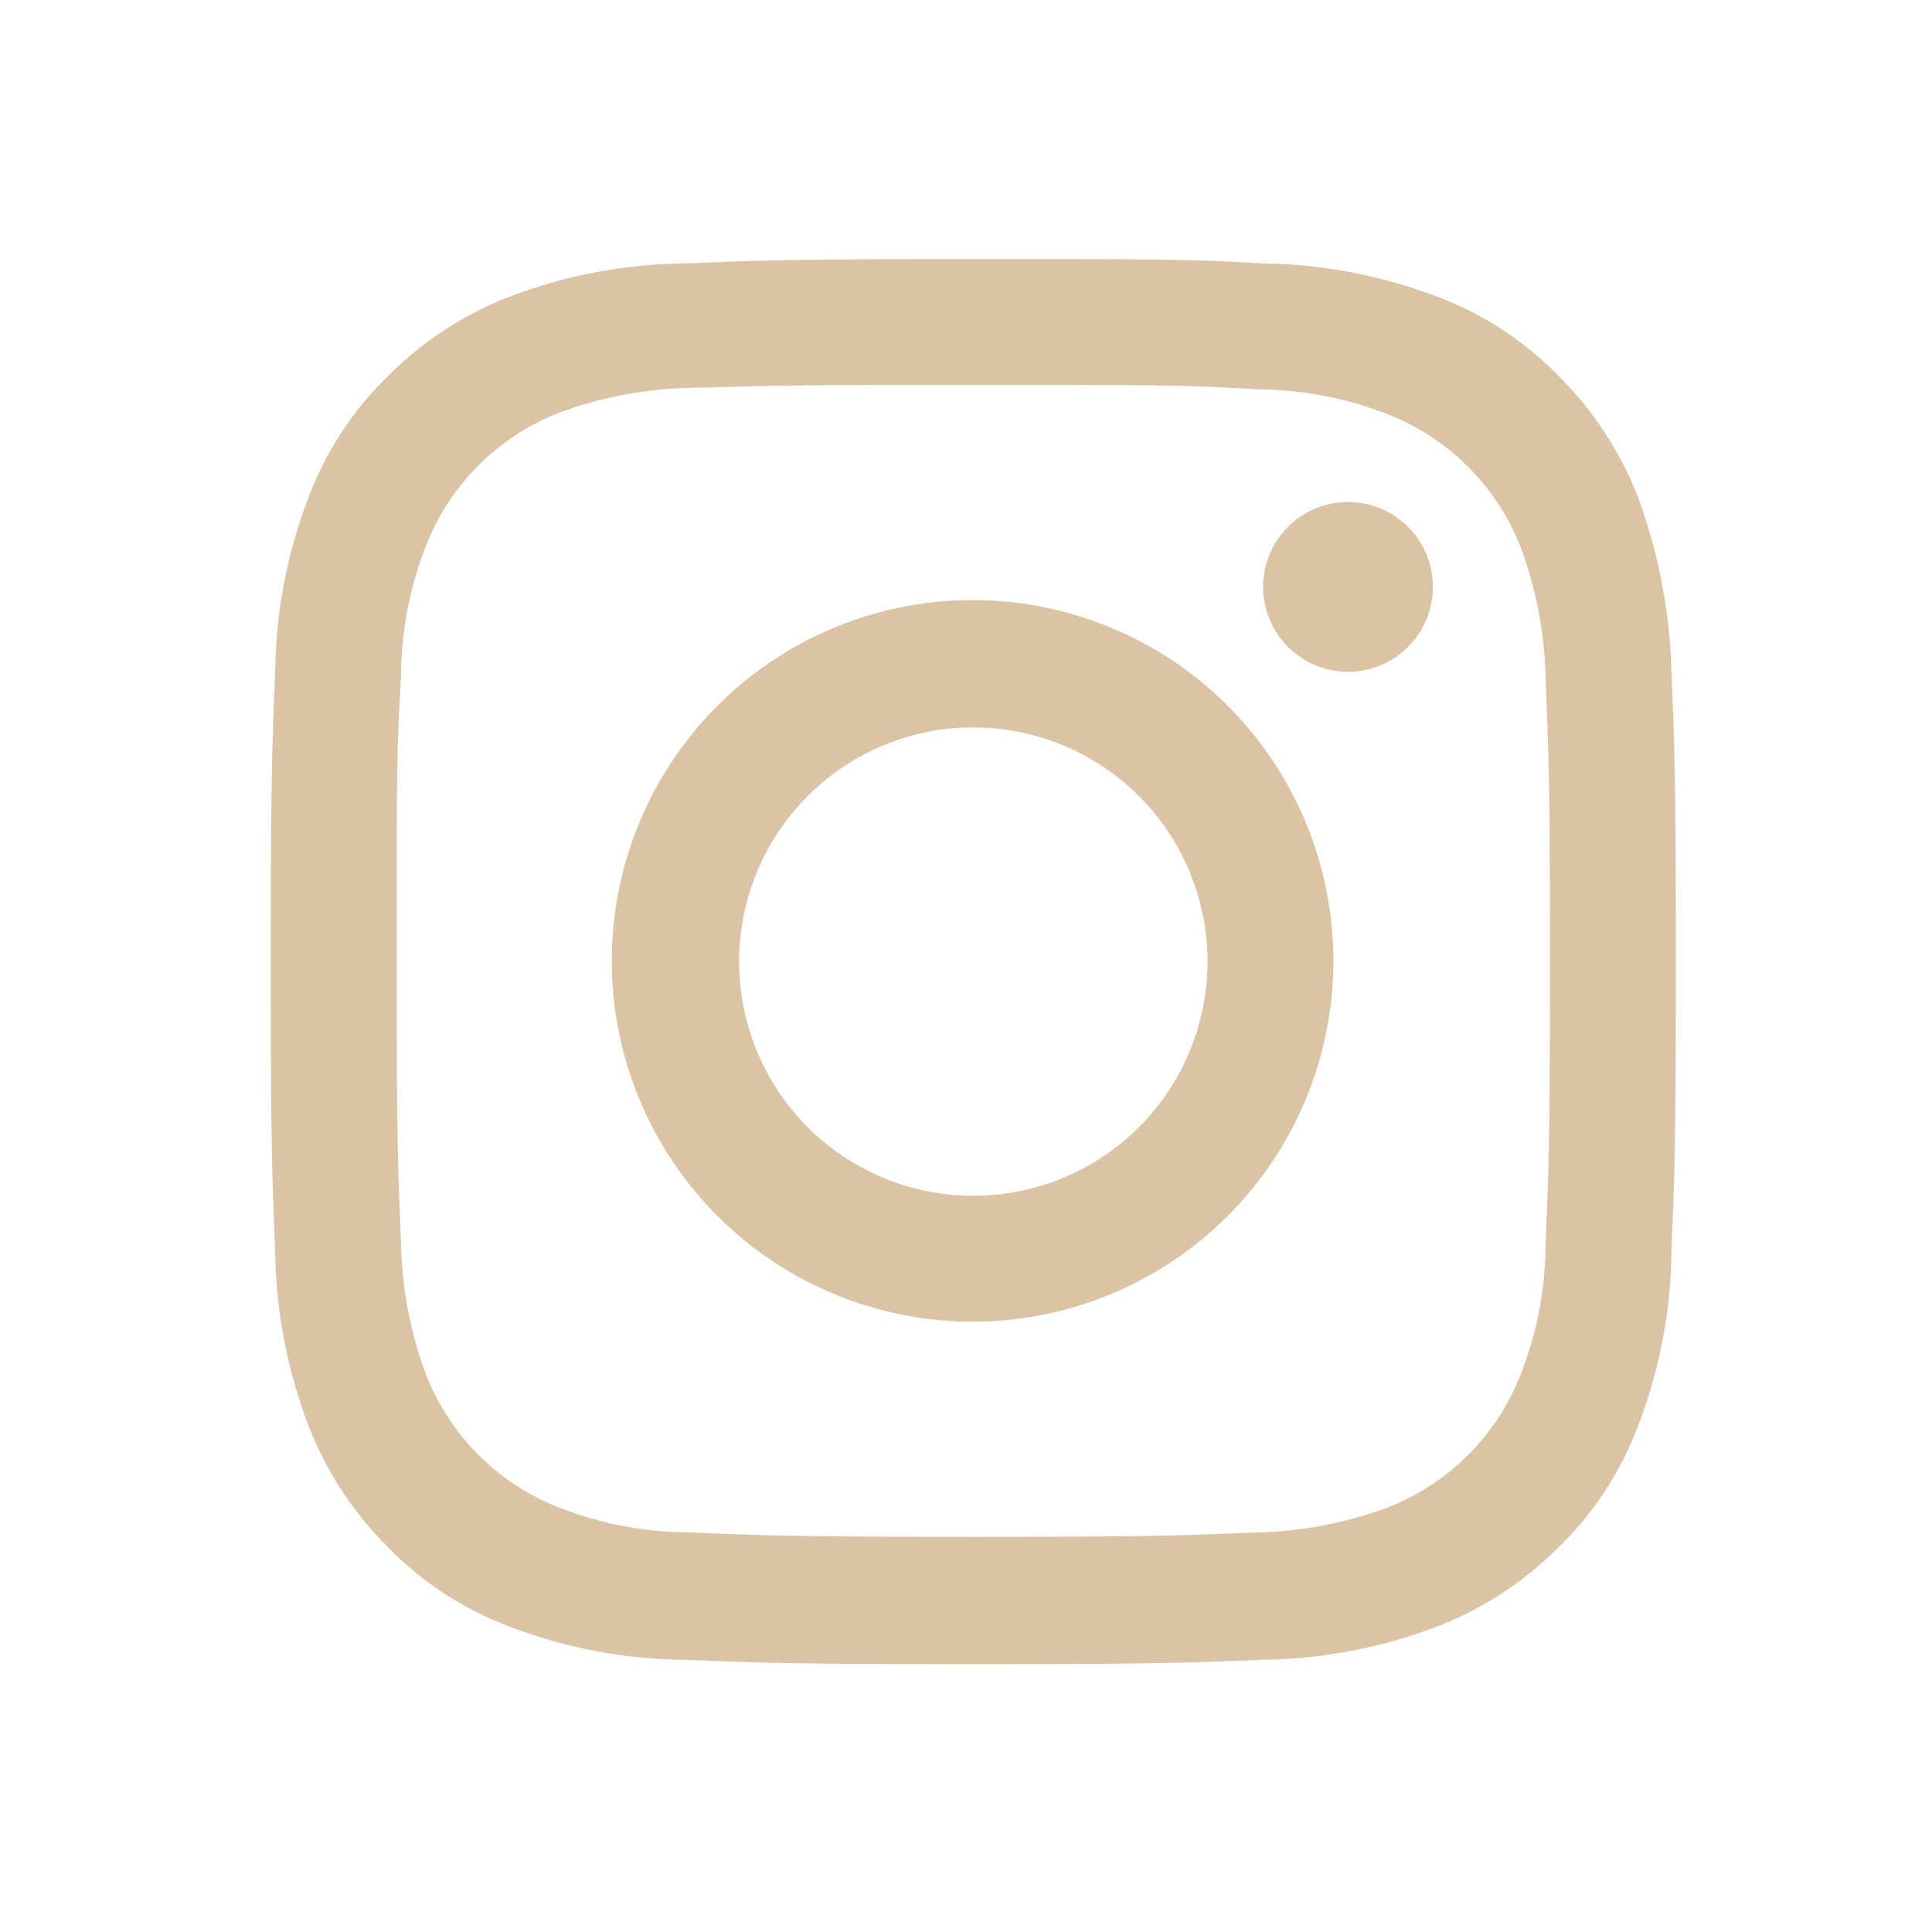
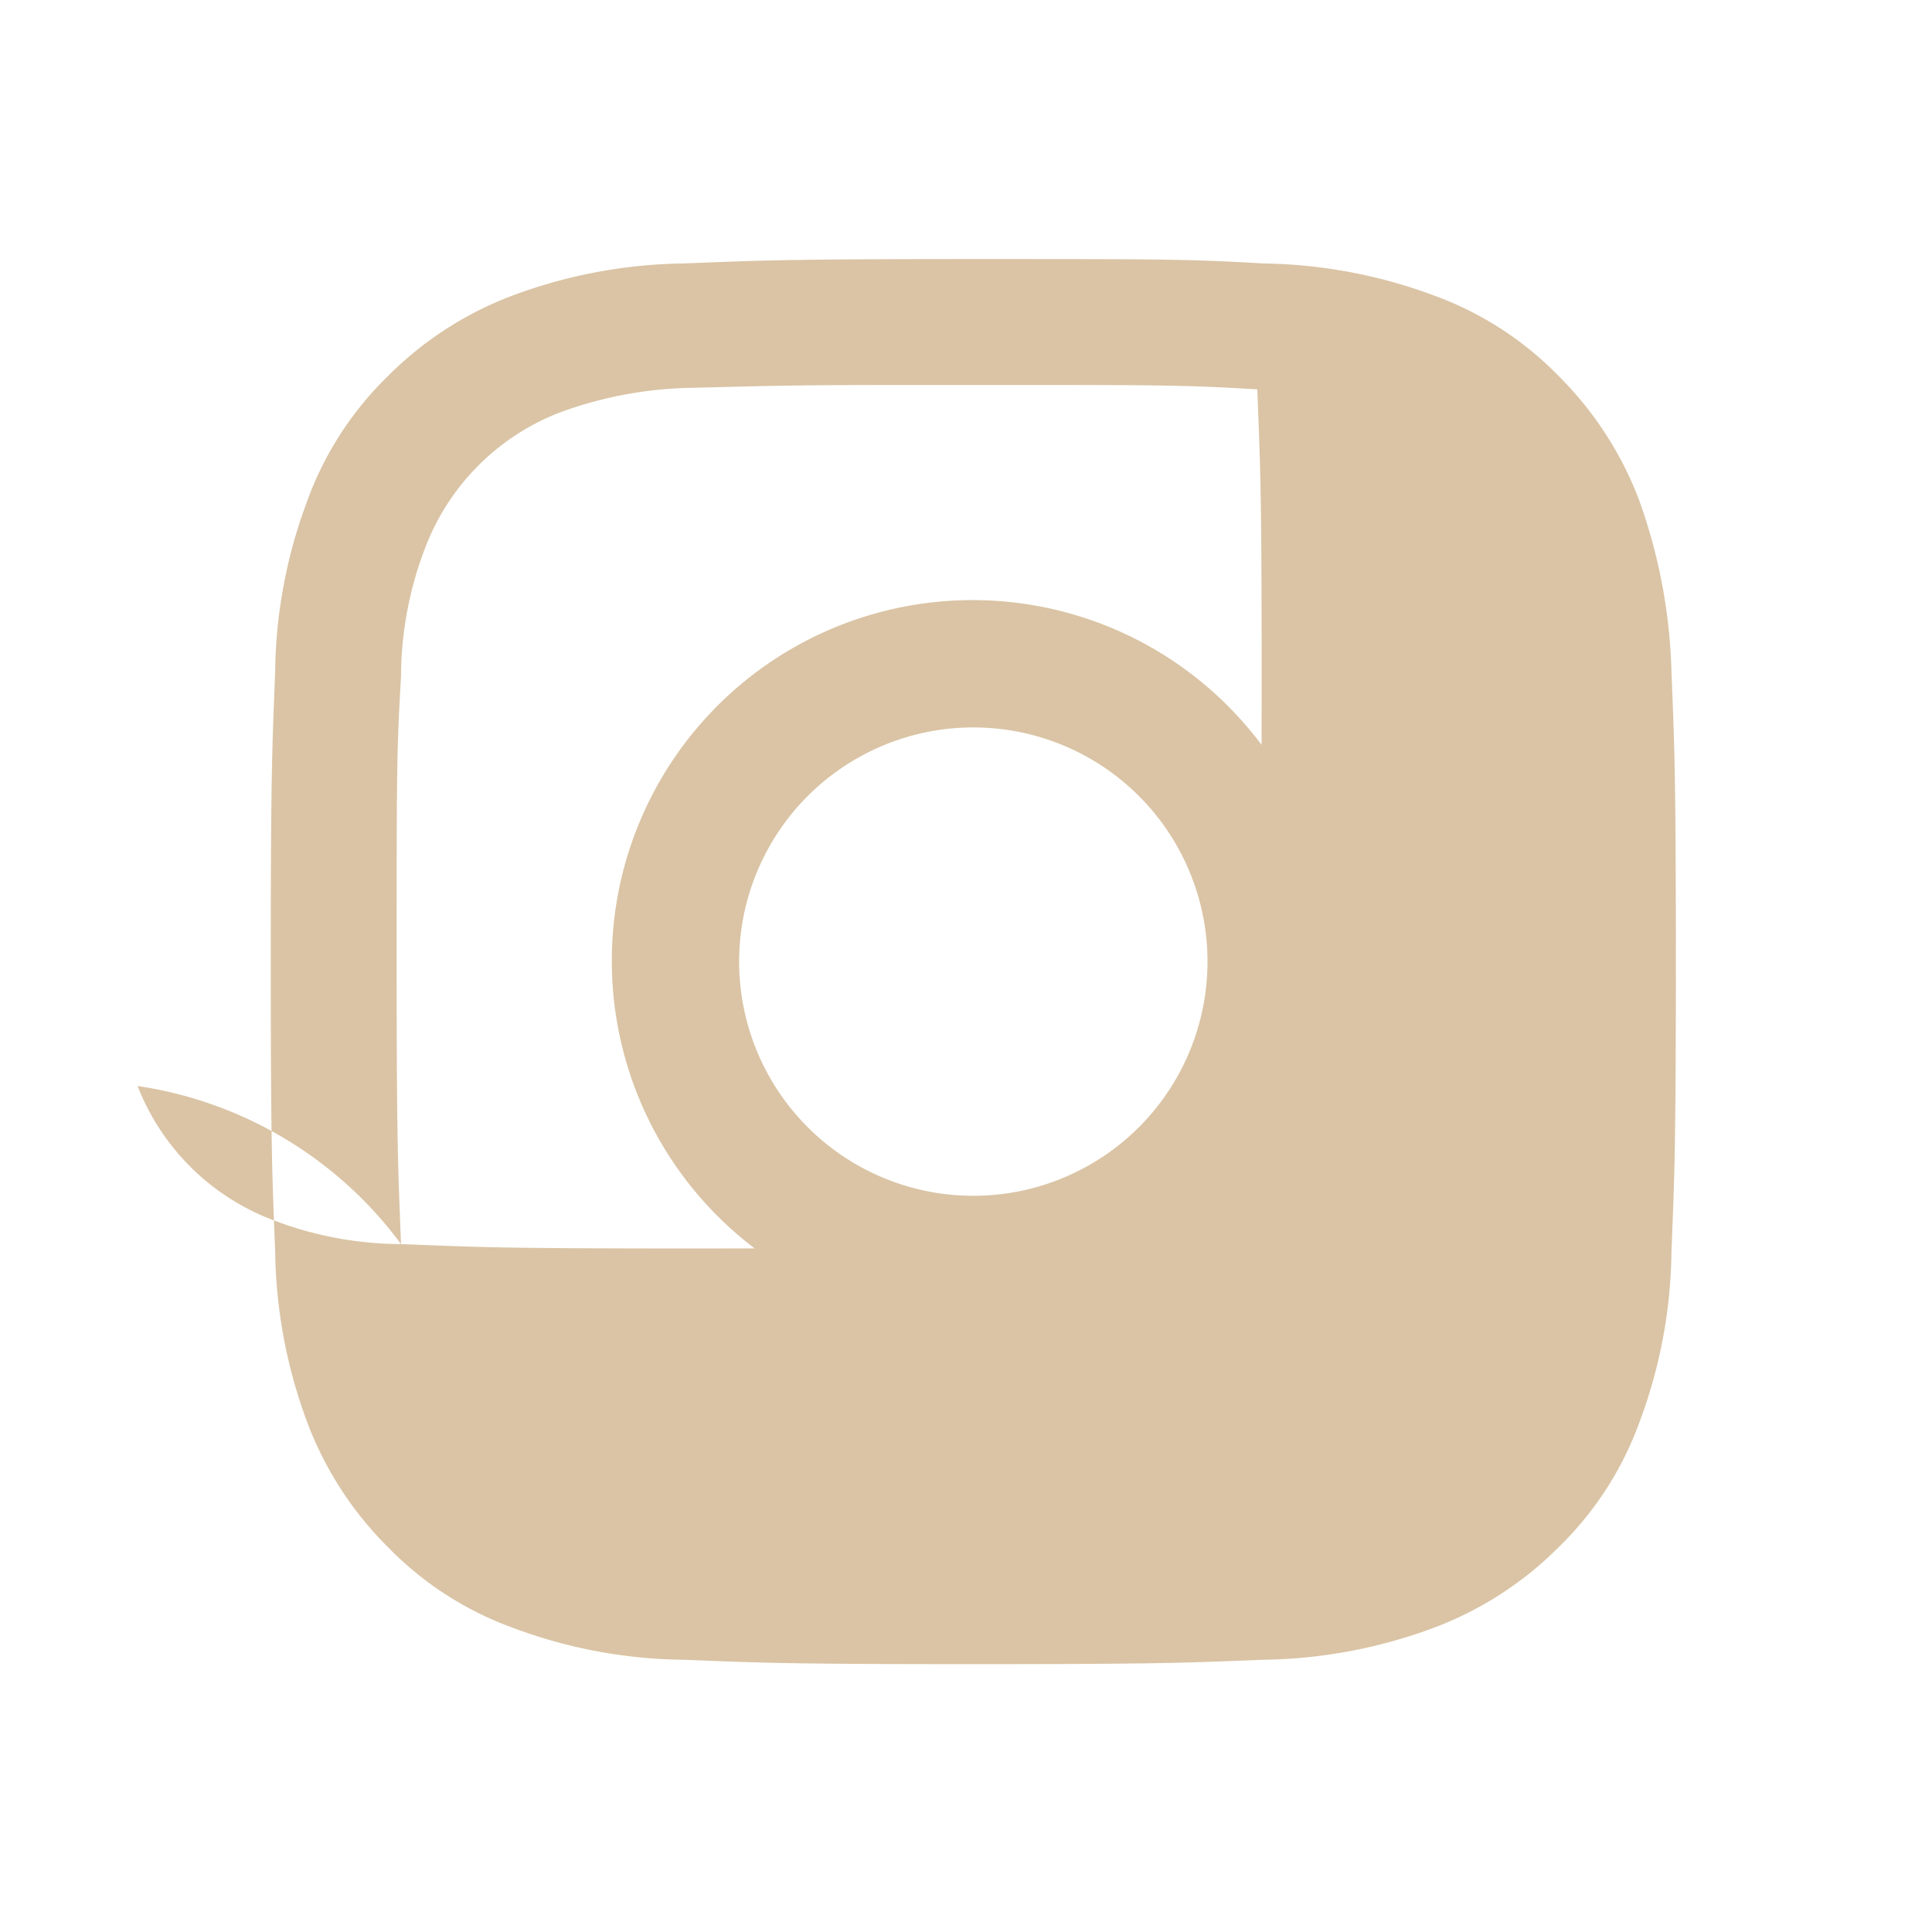
<svg xmlns="http://www.w3.org/2000/svg" id="Ebene_1" data-name="Ebene 1" viewBox="0 0 132 132">
  <defs>
    <style>.cls-1{fill:#dac4a5;}</style>
  </defs>
  <title>Zeichenfläche 1</title>
-   <path class="cls-1" d="M66.5,17.7c-13,0-14.7.1-19.8.3A34.62,34.62,0,0,0,35,20.2a23.87,23.87,0,0,0-8.5,5.5A22.68,22.68,0,0,0,21,34.2a34.14,34.14,0,0,0-2.2,11.7c-.2,5.1-.3,6.8-.3,19.8s.1,14.7.3,19.8A34.62,34.62,0,0,0,21,97.2a23.87,23.87,0,0,0,5.5,8.5,22.68,22.68,0,0,0,8.5,5.5,34.14,34.14,0,0,0,11.7,2.2c5.1.2,6.8.3,19.8.3s14.7-.1,19.8-.3A34.62,34.62,0,0,0,98,111.2a23.87,23.87,0,0,0,8.5-5.5,22.68,22.68,0,0,0,5.5-8.5,34.14,34.14,0,0,0,2.2-11.7c.2-5.1.3-6.8.3-19.8s-.1-14.7-.3-19.8A37.41,37.41,0,0,0,112,34.2a23.87,23.87,0,0,0-5.5-8.5A22.68,22.68,0,0,0,98,20.2,34.62,34.62,0,0,0,86.3,18C81.1,17.7,79.5,17.7,66.5,17.7Zm-4.3,8.6h4.3c12.8,0,14.3,0,19.4.3a24.65,24.65,0,0,1,8.9,1.7,16,16,0,0,1,9.1,9.1,27.34,27.34,0,0,1,1.7,8.9c.2,5.1.3,6.6.3,19.4s-.1,14.3-.3,19.3a24.65,24.65,0,0,1-1.7,8.9,16,16,0,0,1-9.1,9.1,27.34,27.34,0,0,1-8.9,1.7c-5.1.2-6.6.3-19.4.3s-14.3-.1-19.4-.3a24.65,24.65,0,0,1-8.9-1.7,16,16,0,0,1-9.1-9.1A27.34,27.34,0,0,1,27.4,85c-.2-5.1-.3-6.6-.3-19.4s0-14.3.3-19.4a24.65,24.65,0,0,1,1.7-8.9,16,16,0,0,1,9.1-9.1,27.34,27.34,0,0,1,8.9-1.7C51.5,26.4,53.2,26.3,62.2,26.3Zm29.9,8a5.8,5.8,0,1,0,5.8,5.8,5.8,5.8,0,0,0-5.8-5.8ZM66.5,41A24.65,24.65,0,1,0,91.1,65.7,24.65,24.65,0,0,0,66.5,41Zm0,8.7a16,16,0,1,1-16,16h0A16,16,0,0,1,66.5,49.7Z" />
+   <path class="cls-1" d="M66.5,17.7c-13,0-14.7.1-19.8.3A34.62,34.62,0,0,0,35,20.2a23.87,23.87,0,0,0-8.5,5.5A22.68,22.68,0,0,0,21,34.2a34.14,34.14,0,0,0-2.2,11.7c-.2,5.1-.3,6.8-.3,19.8s.1,14.7.3,19.8A34.62,34.62,0,0,0,21,97.2a23.87,23.87,0,0,0,5.5,8.5,22.68,22.68,0,0,0,8.5,5.5,34.14,34.14,0,0,0,11.7,2.2c5.1.2,6.8.3,19.8.3s14.7-.1,19.8-.3A34.62,34.62,0,0,0,98,111.2a23.87,23.87,0,0,0,8.5-5.5,22.68,22.68,0,0,0,5.5-8.5,34.14,34.14,0,0,0,2.2-11.7c.2-5.1.3-6.8.3-19.8s-.1-14.7-.3-19.8A37.41,37.41,0,0,0,112,34.2a23.87,23.87,0,0,0-5.5-8.5A22.68,22.68,0,0,0,98,20.2,34.62,34.62,0,0,0,86.3,18C81.1,17.7,79.5,17.7,66.5,17.7Zm-4.3,8.6h4.3c12.8,0,14.3,0,19.4.3c.2,5.1.3,6.6.3,19.4s-.1,14.3-.3,19.3a24.65,24.65,0,0,1-1.7,8.9,16,16,0,0,1-9.1,9.1,27.34,27.34,0,0,1-8.9,1.7c-5.1.2-6.6.3-19.4.3s-14.3-.1-19.4-.3a24.65,24.65,0,0,1-8.9-1.7,16,16,0,0,1-9.1-9.1A27.34,27.34,0,0,1,27.4,85c-.2-5.1-.3-6.6-.3-19.4s0-14.3.3-19.4a24.65,24.65,0,0,1,1.7-8.9,16,16,0,0,1,9.1-9.1,27.34,27.34,0,0,1,8.9-1.7C51.5,26.4,53.2,26.3,62.2,26.3Zm29.9,8a5.8,5.8,0,1,0,5.8,5.8,5.8,5.8,0,0,0-5.8-5.8ZM66.5,41A24.65,24.65,0,1,0,91.1,65.7,24.65,24.65,0,0,0,66.5,41Zm0,8.7a16,16,0,1,1-16,16h0A16,16,0,0,1,66.5,49.7Z" />
</svg>